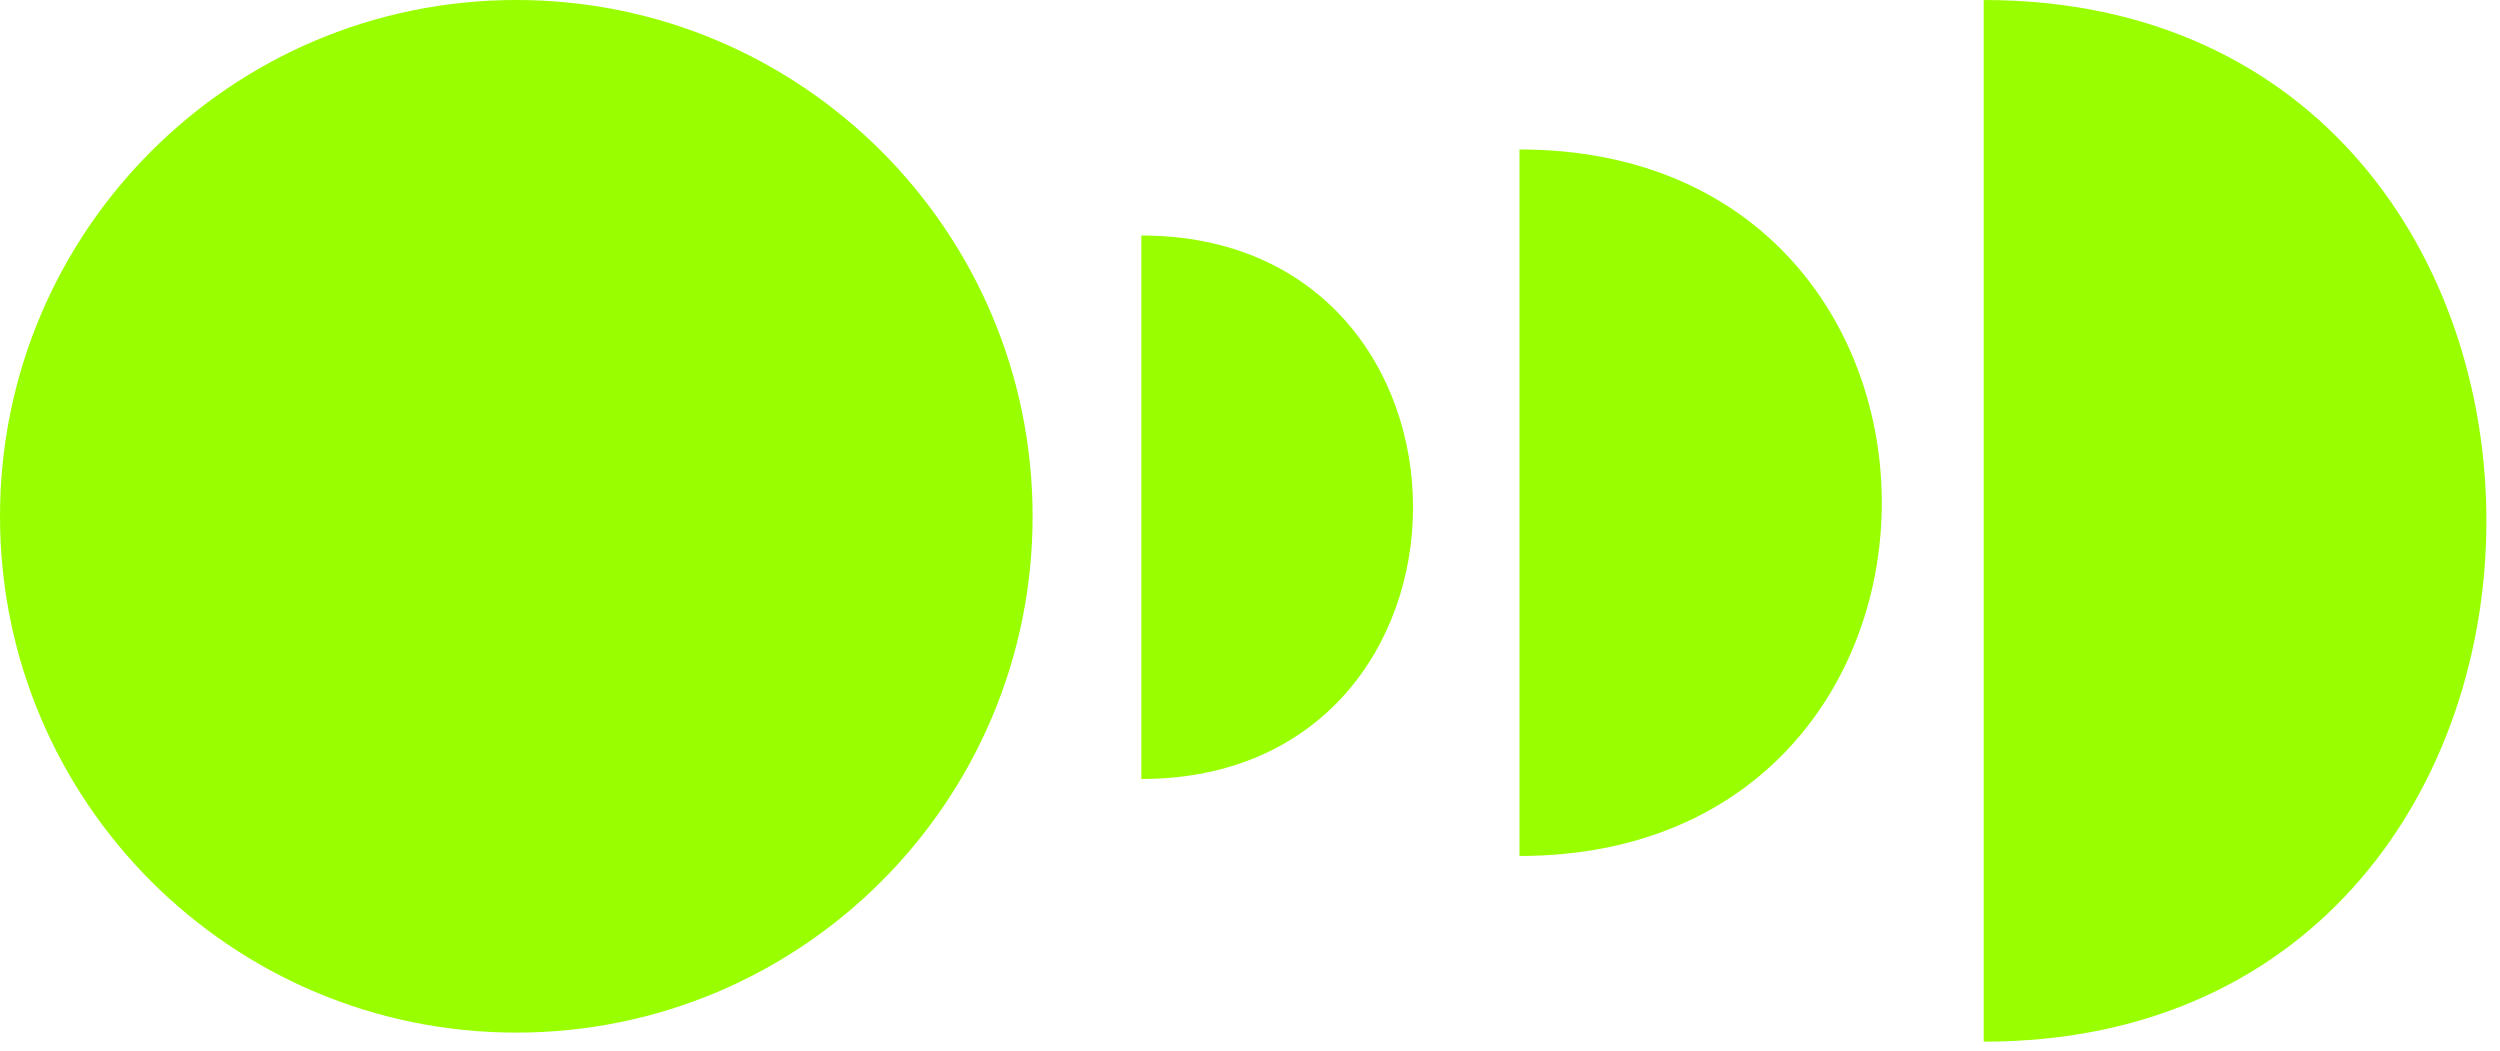
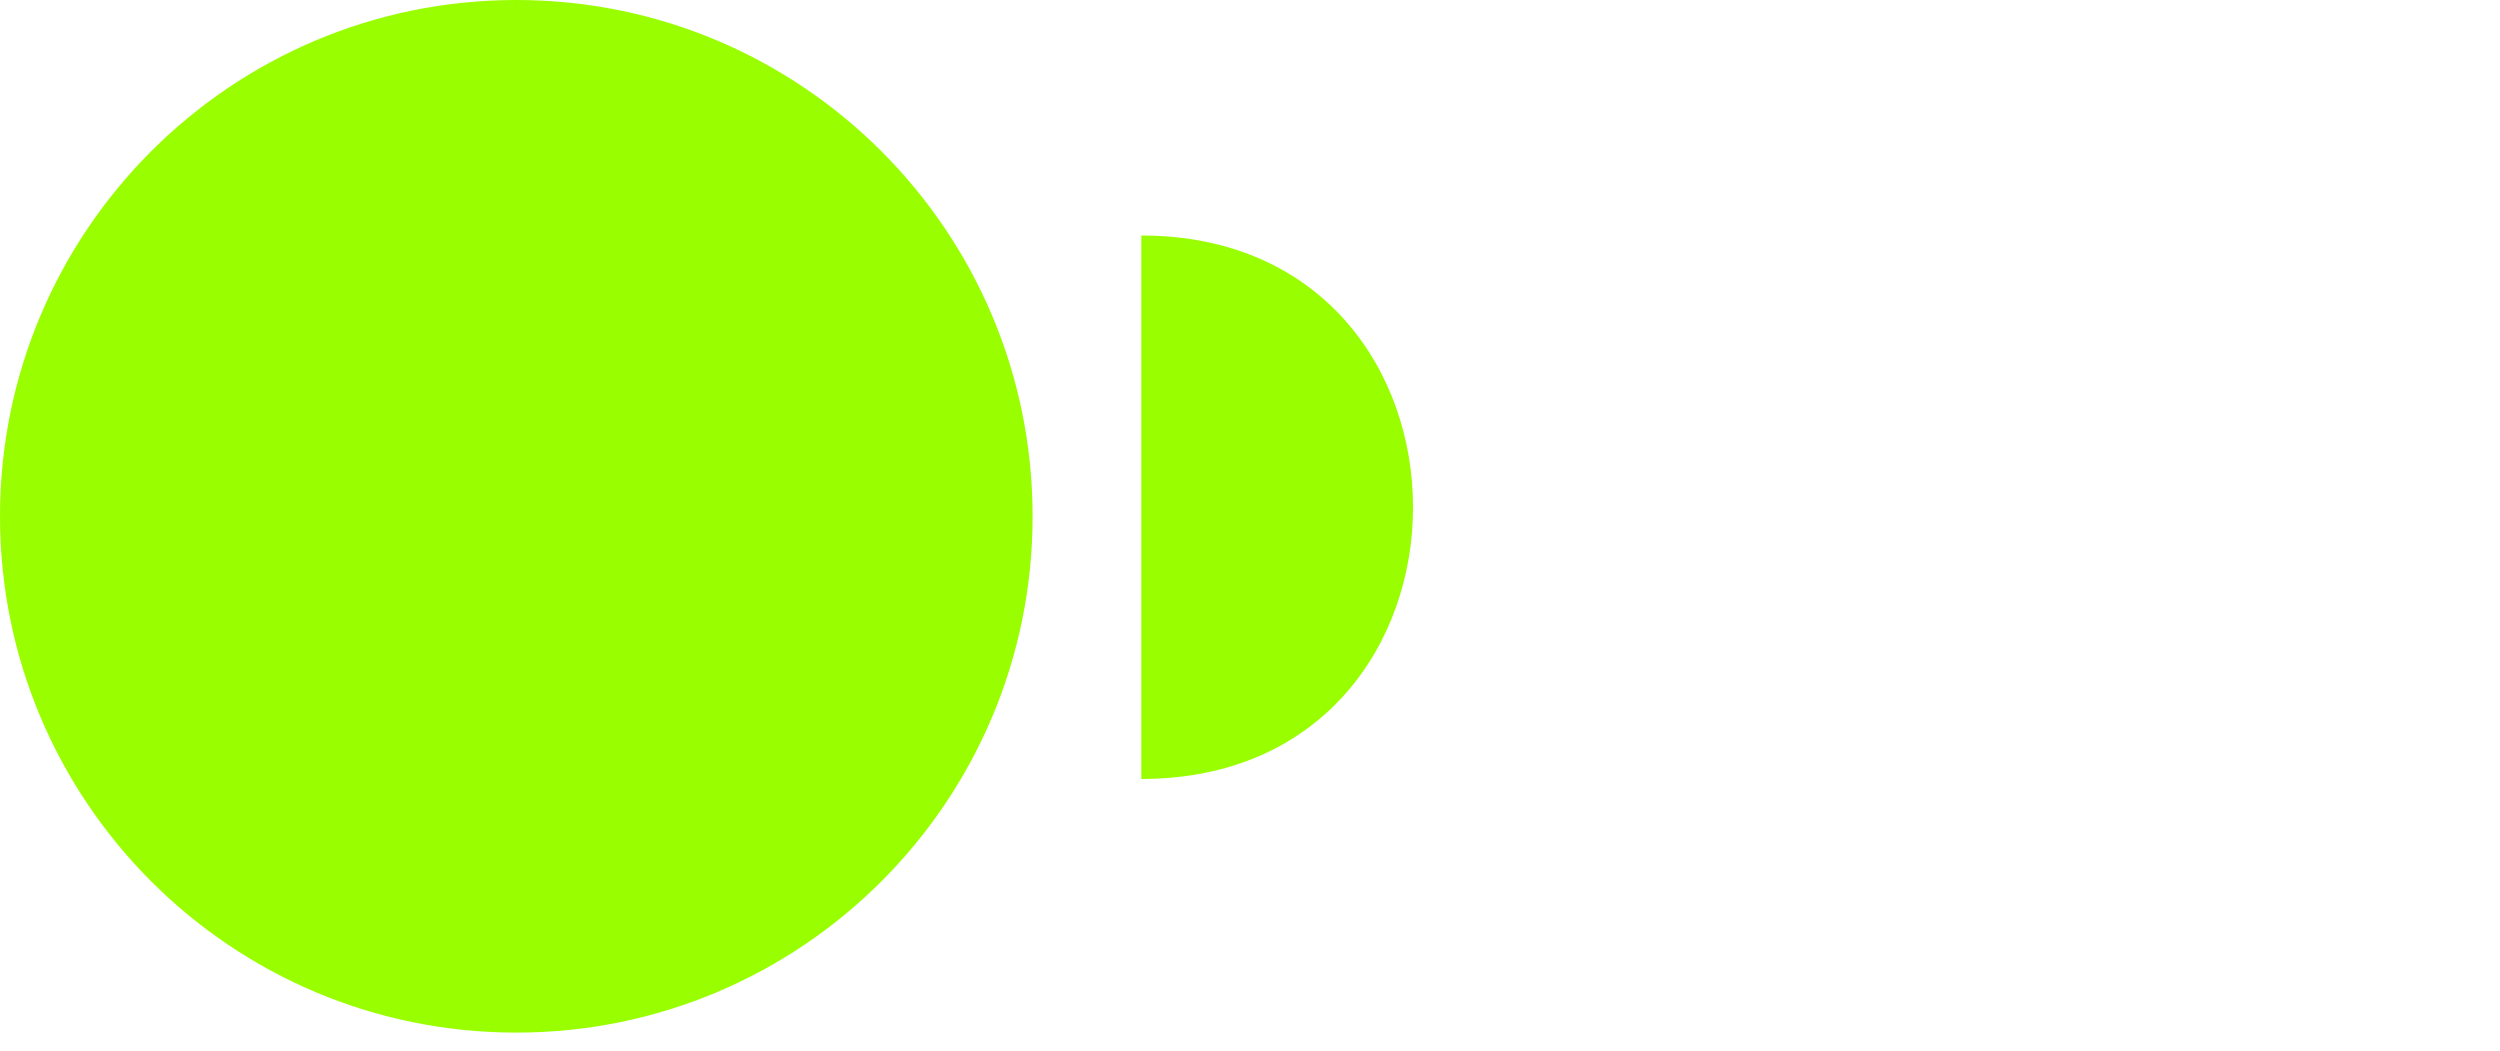
<svg xmlns="http://www.w3.org/2000/svg" width="138" height="58" viewBox="0 0 138 58" fill="none">
  <path d="M57 28.5C57 44.24 44.24 57 28.5 57C12.76 57 0 44.24 0 28.5C0 12.76 12.76 0 28.5 0C44.24 0 57 12.76 57 28.5Z" fill="#99FF00" />
-   <path d="M109.5 0C146.5 0 146.5 57.5 109.5 57.5V28.75V0Z" fill="#99FF00" />
-   <path d="M83.875 8.25C110.542 8.25 110.542 47.25 83.875 47.25V8.25Z" fill="#99FF00" />
+   <path d="M109.5 0V28.75V0Z" fill="#99FF00" />
  <path fill-rule="evenodd" clip-rule="evenodd" d="M63 13C83 13 83 43 63 43V13Z" fill="#99FF00" />
</svg>